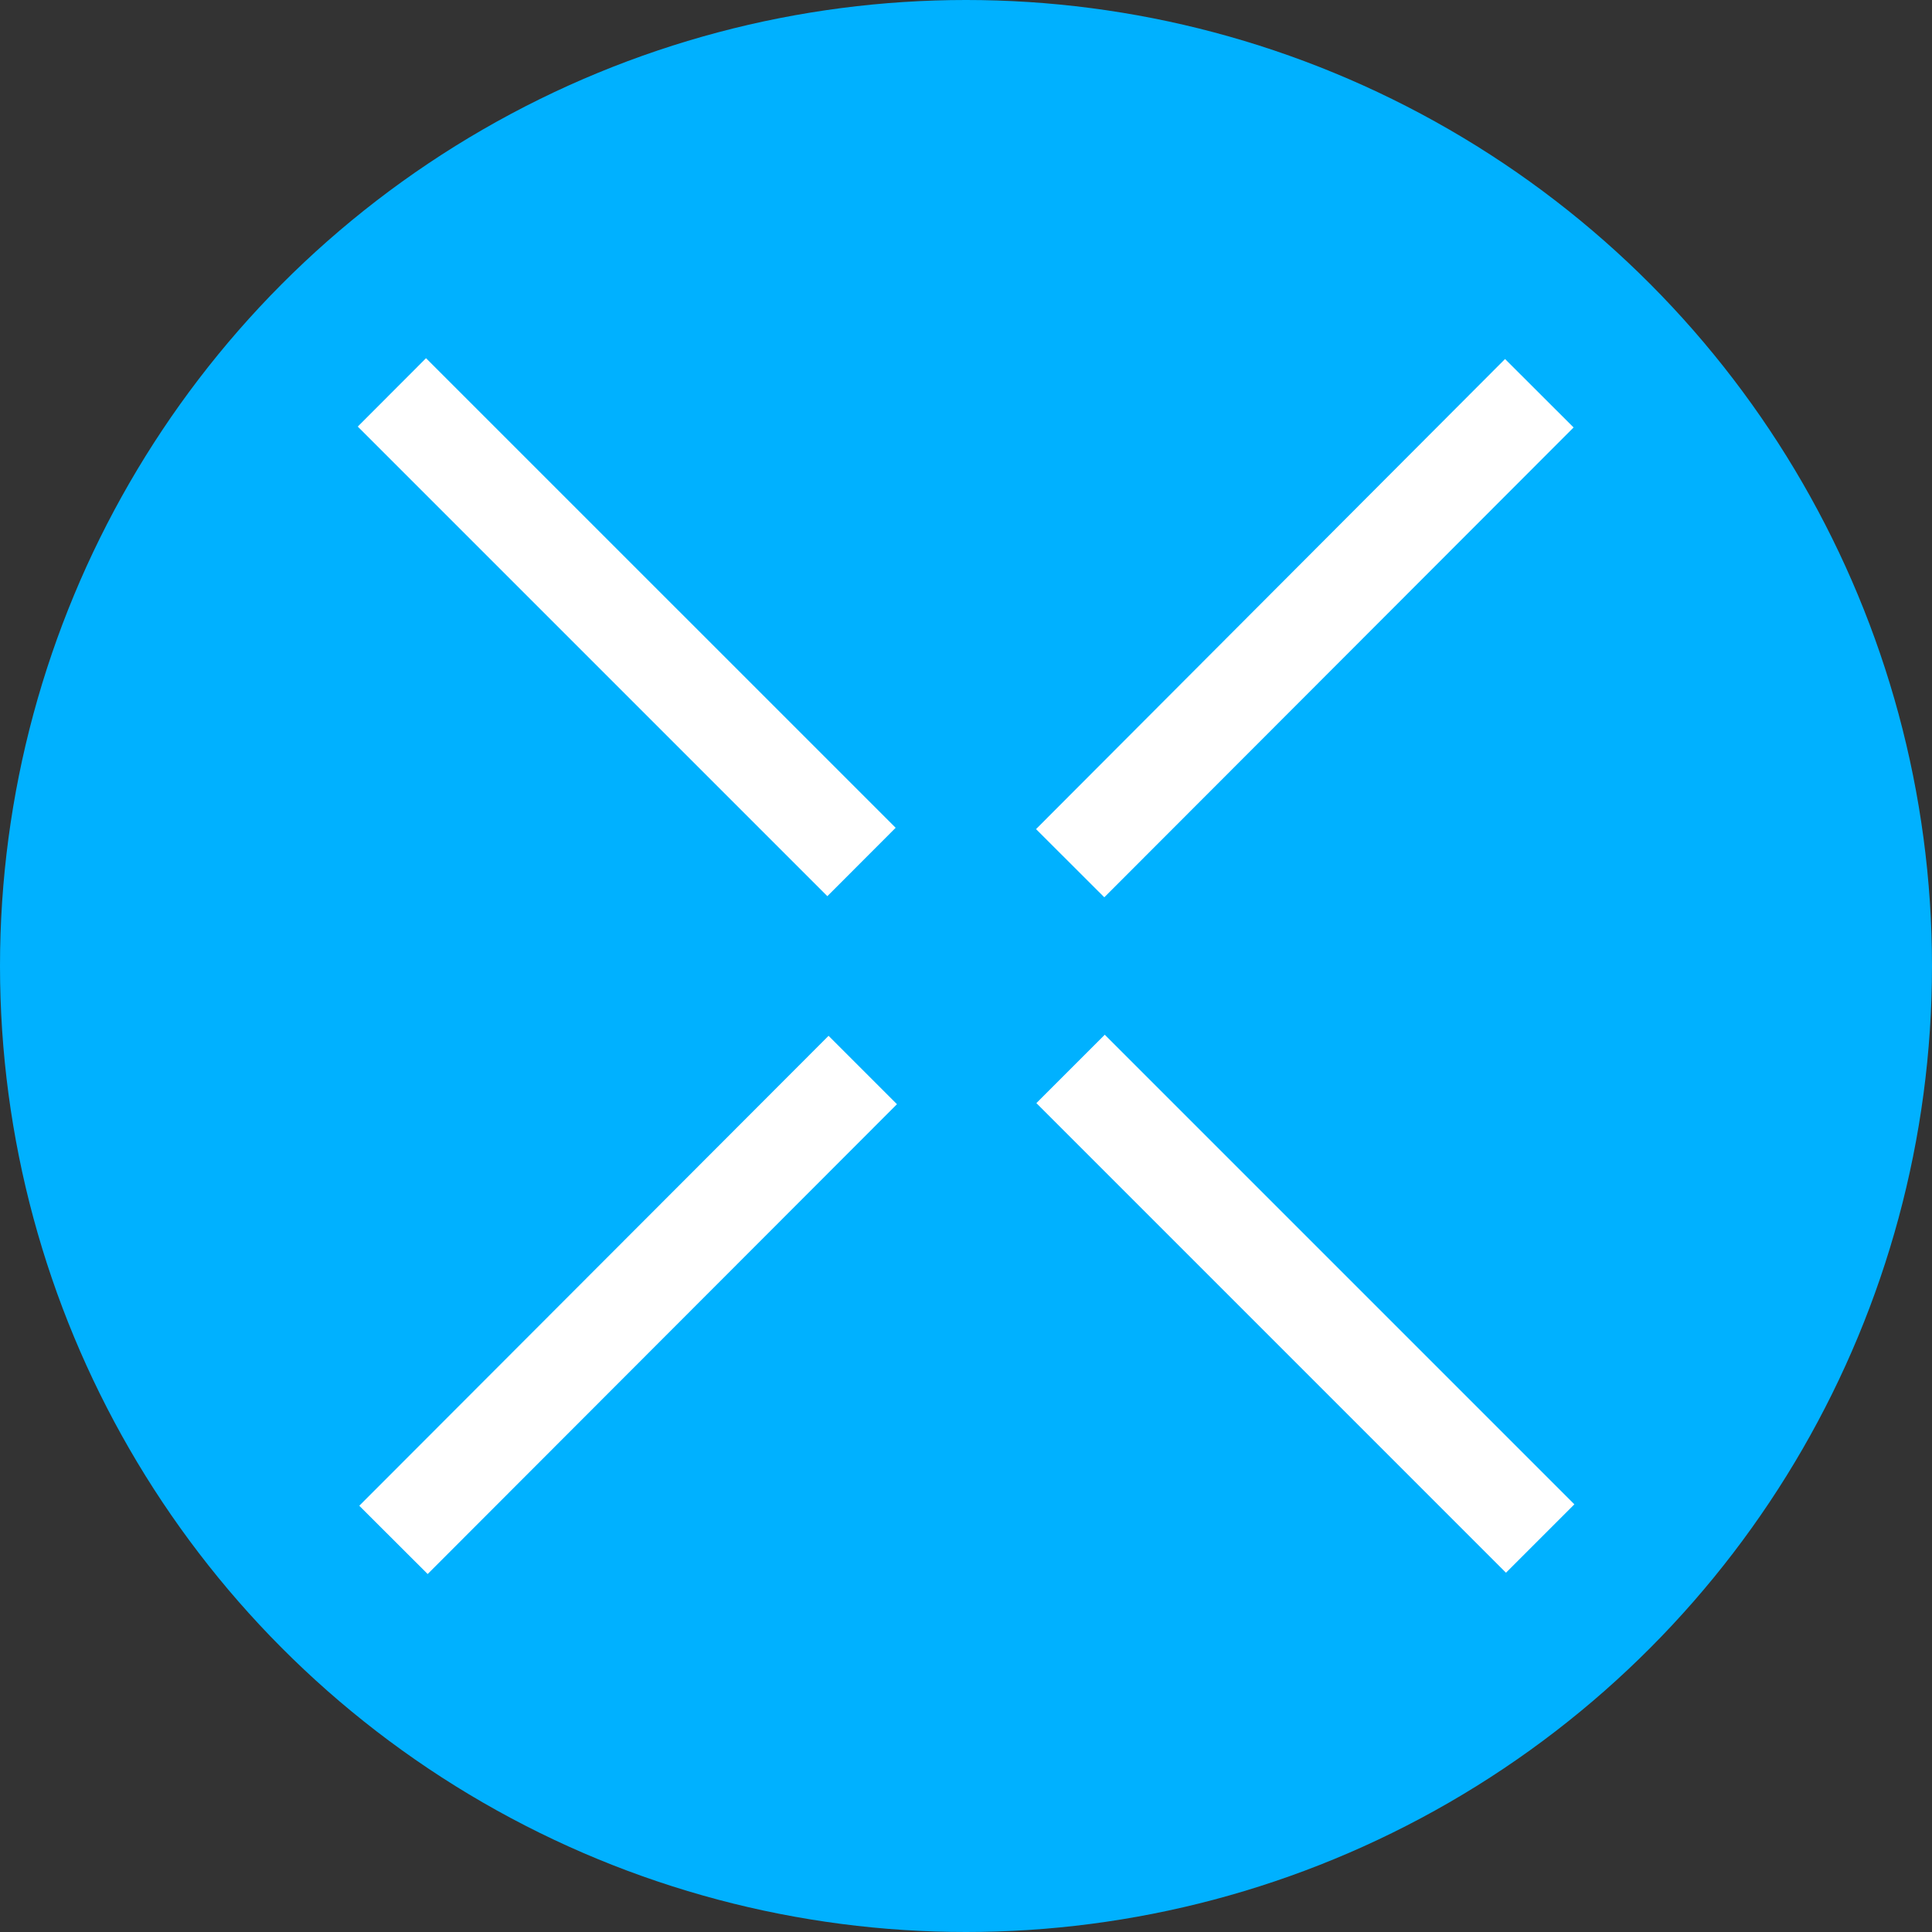
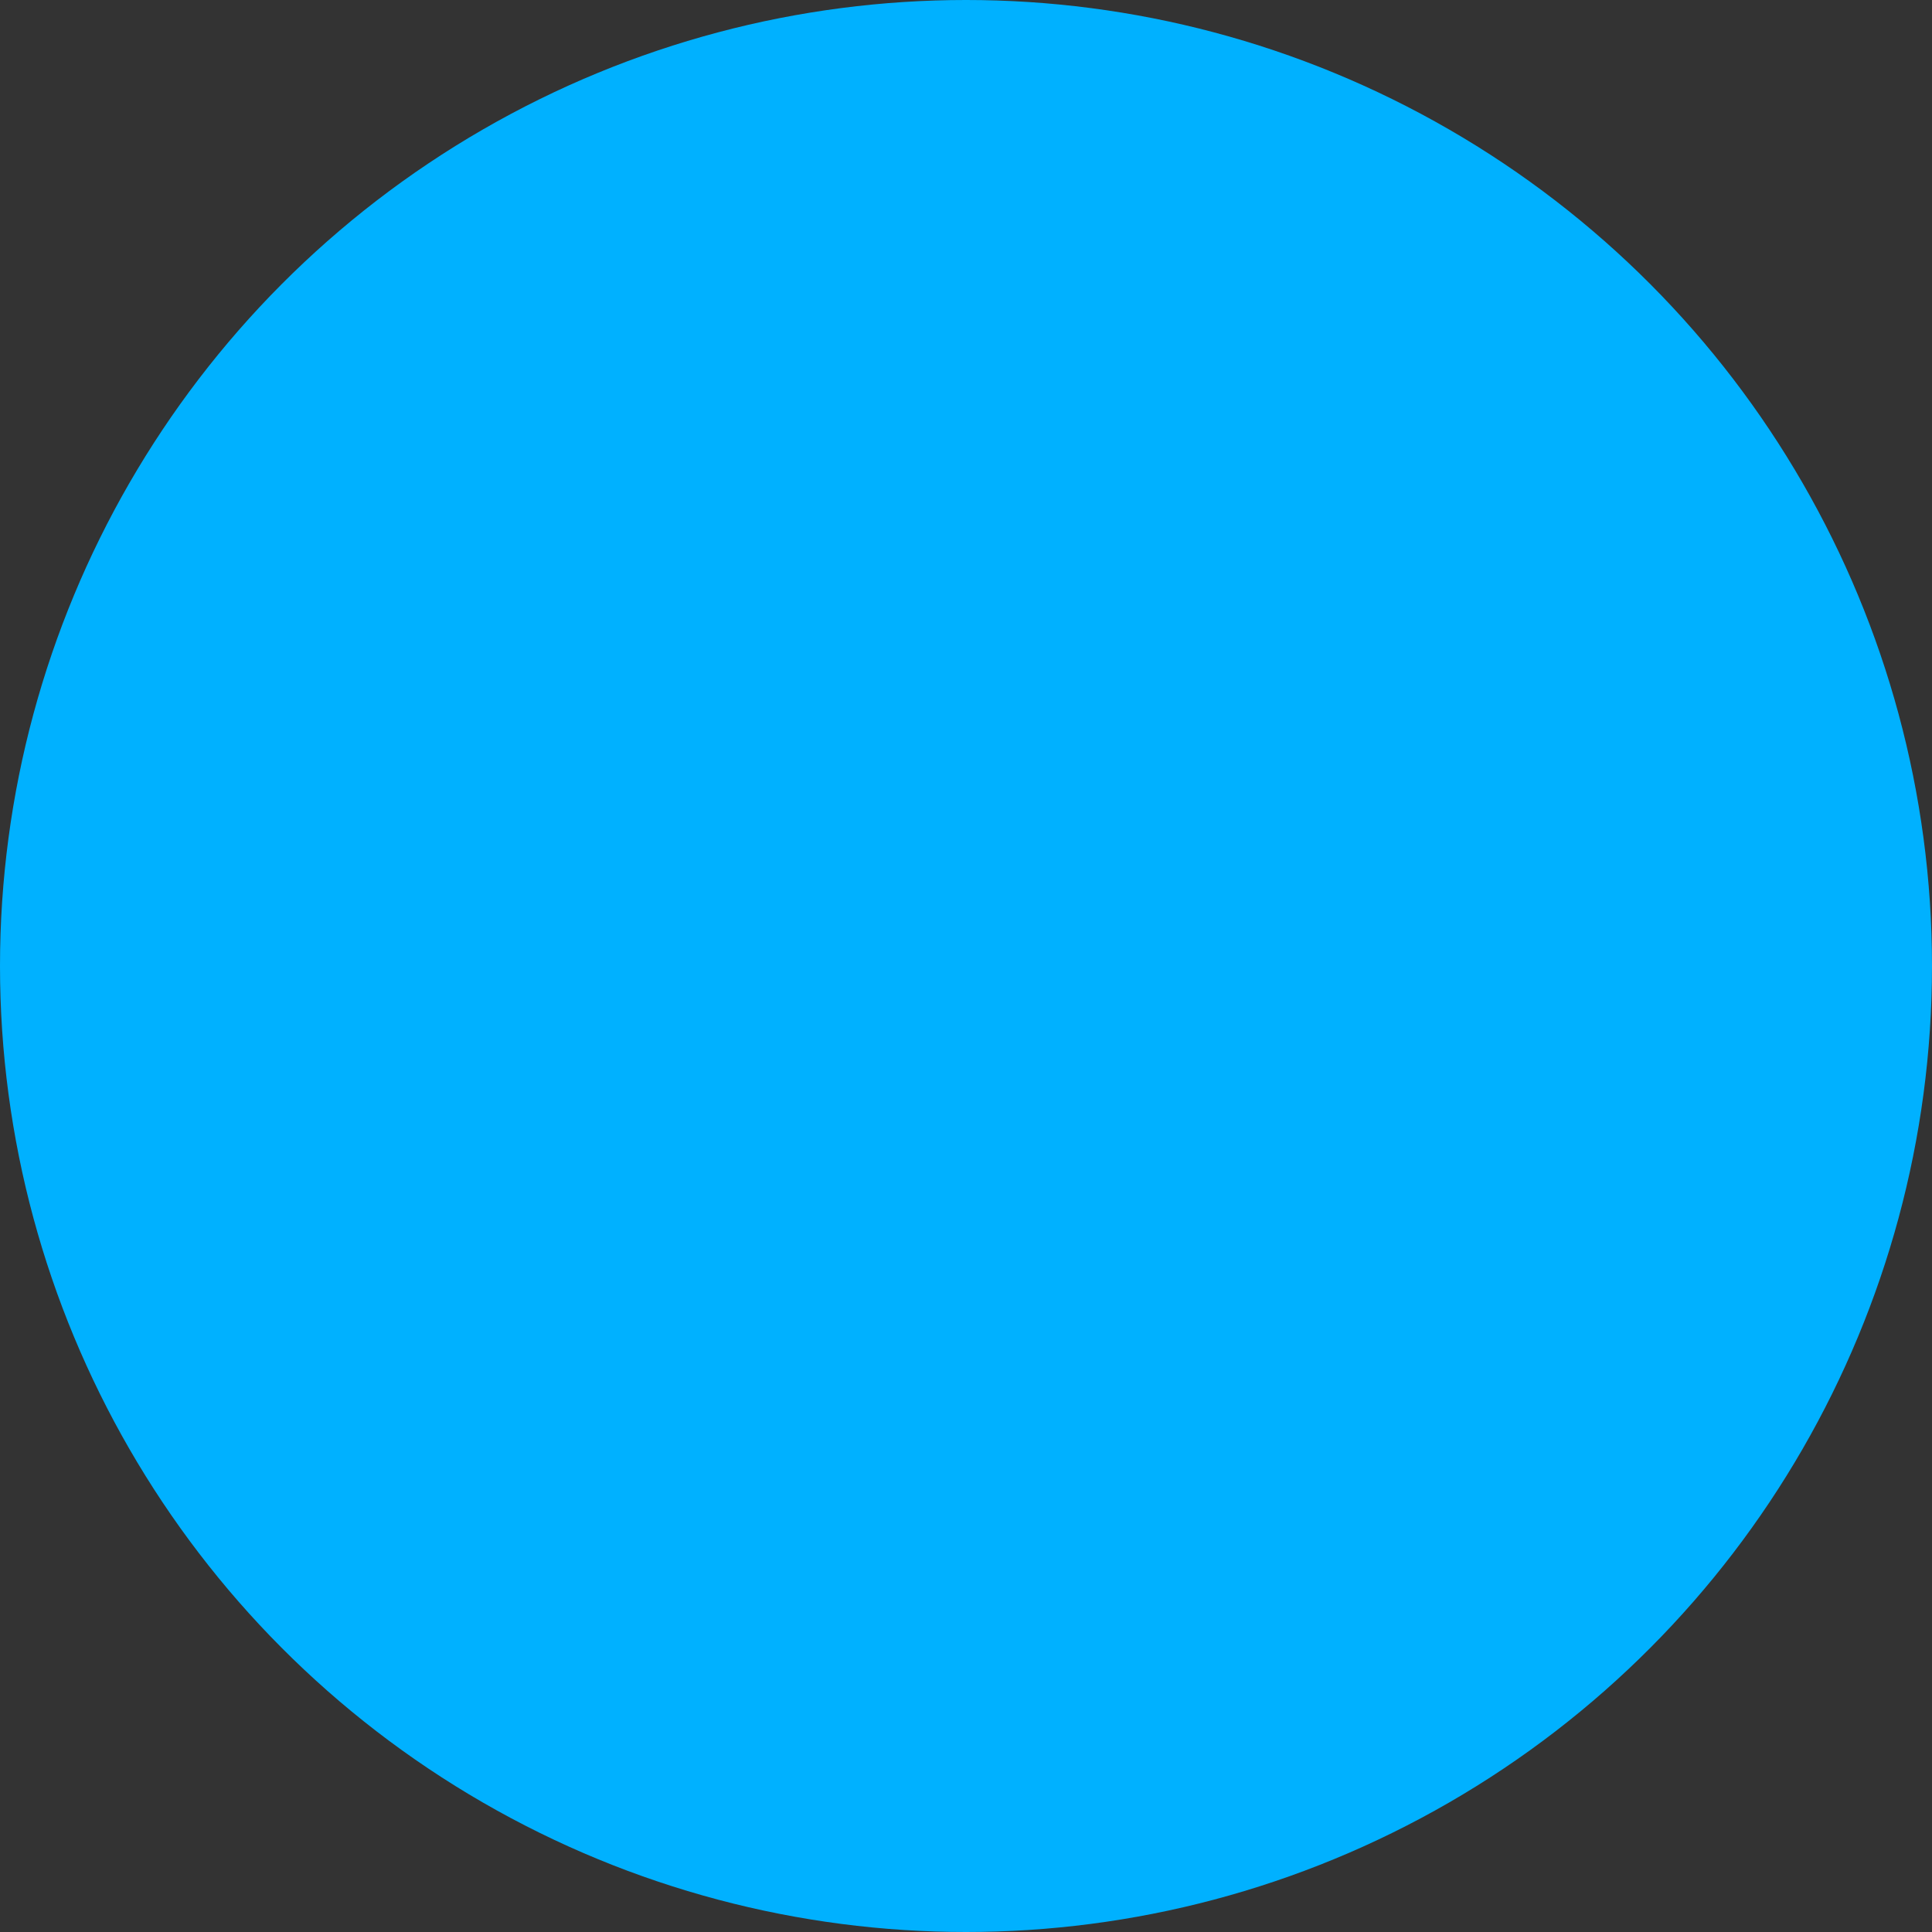
<svg xmlns="http://www.w3.org/2000/svg" width="80" height="80" viewBox="0 0 80 80" fill="none">
  <rect x="0" y="0" width="80" height="80" fill="#333333" stroke="none" />
  <circle cx="40" cy="40" r="40" fill="#00B1FF" />
-   <path d="M45.746 42.846L42.914 45.677L62.359 65.123L65.191 62.291L45.746 42.846ZM17.641 14.832L14.814 17.664L34.259 37.109L37.087 34.277L17.641 14.832ZM62.323 14.864L42.9 34.332L45.727 37.155L65.159 17.7L62.328 14.873L62.323 14.864ZM34.309 42.891L14.877 62.35L17.709 65.177L37.141 45.723L34.309 42.891Z" fill="white" />
</svg>